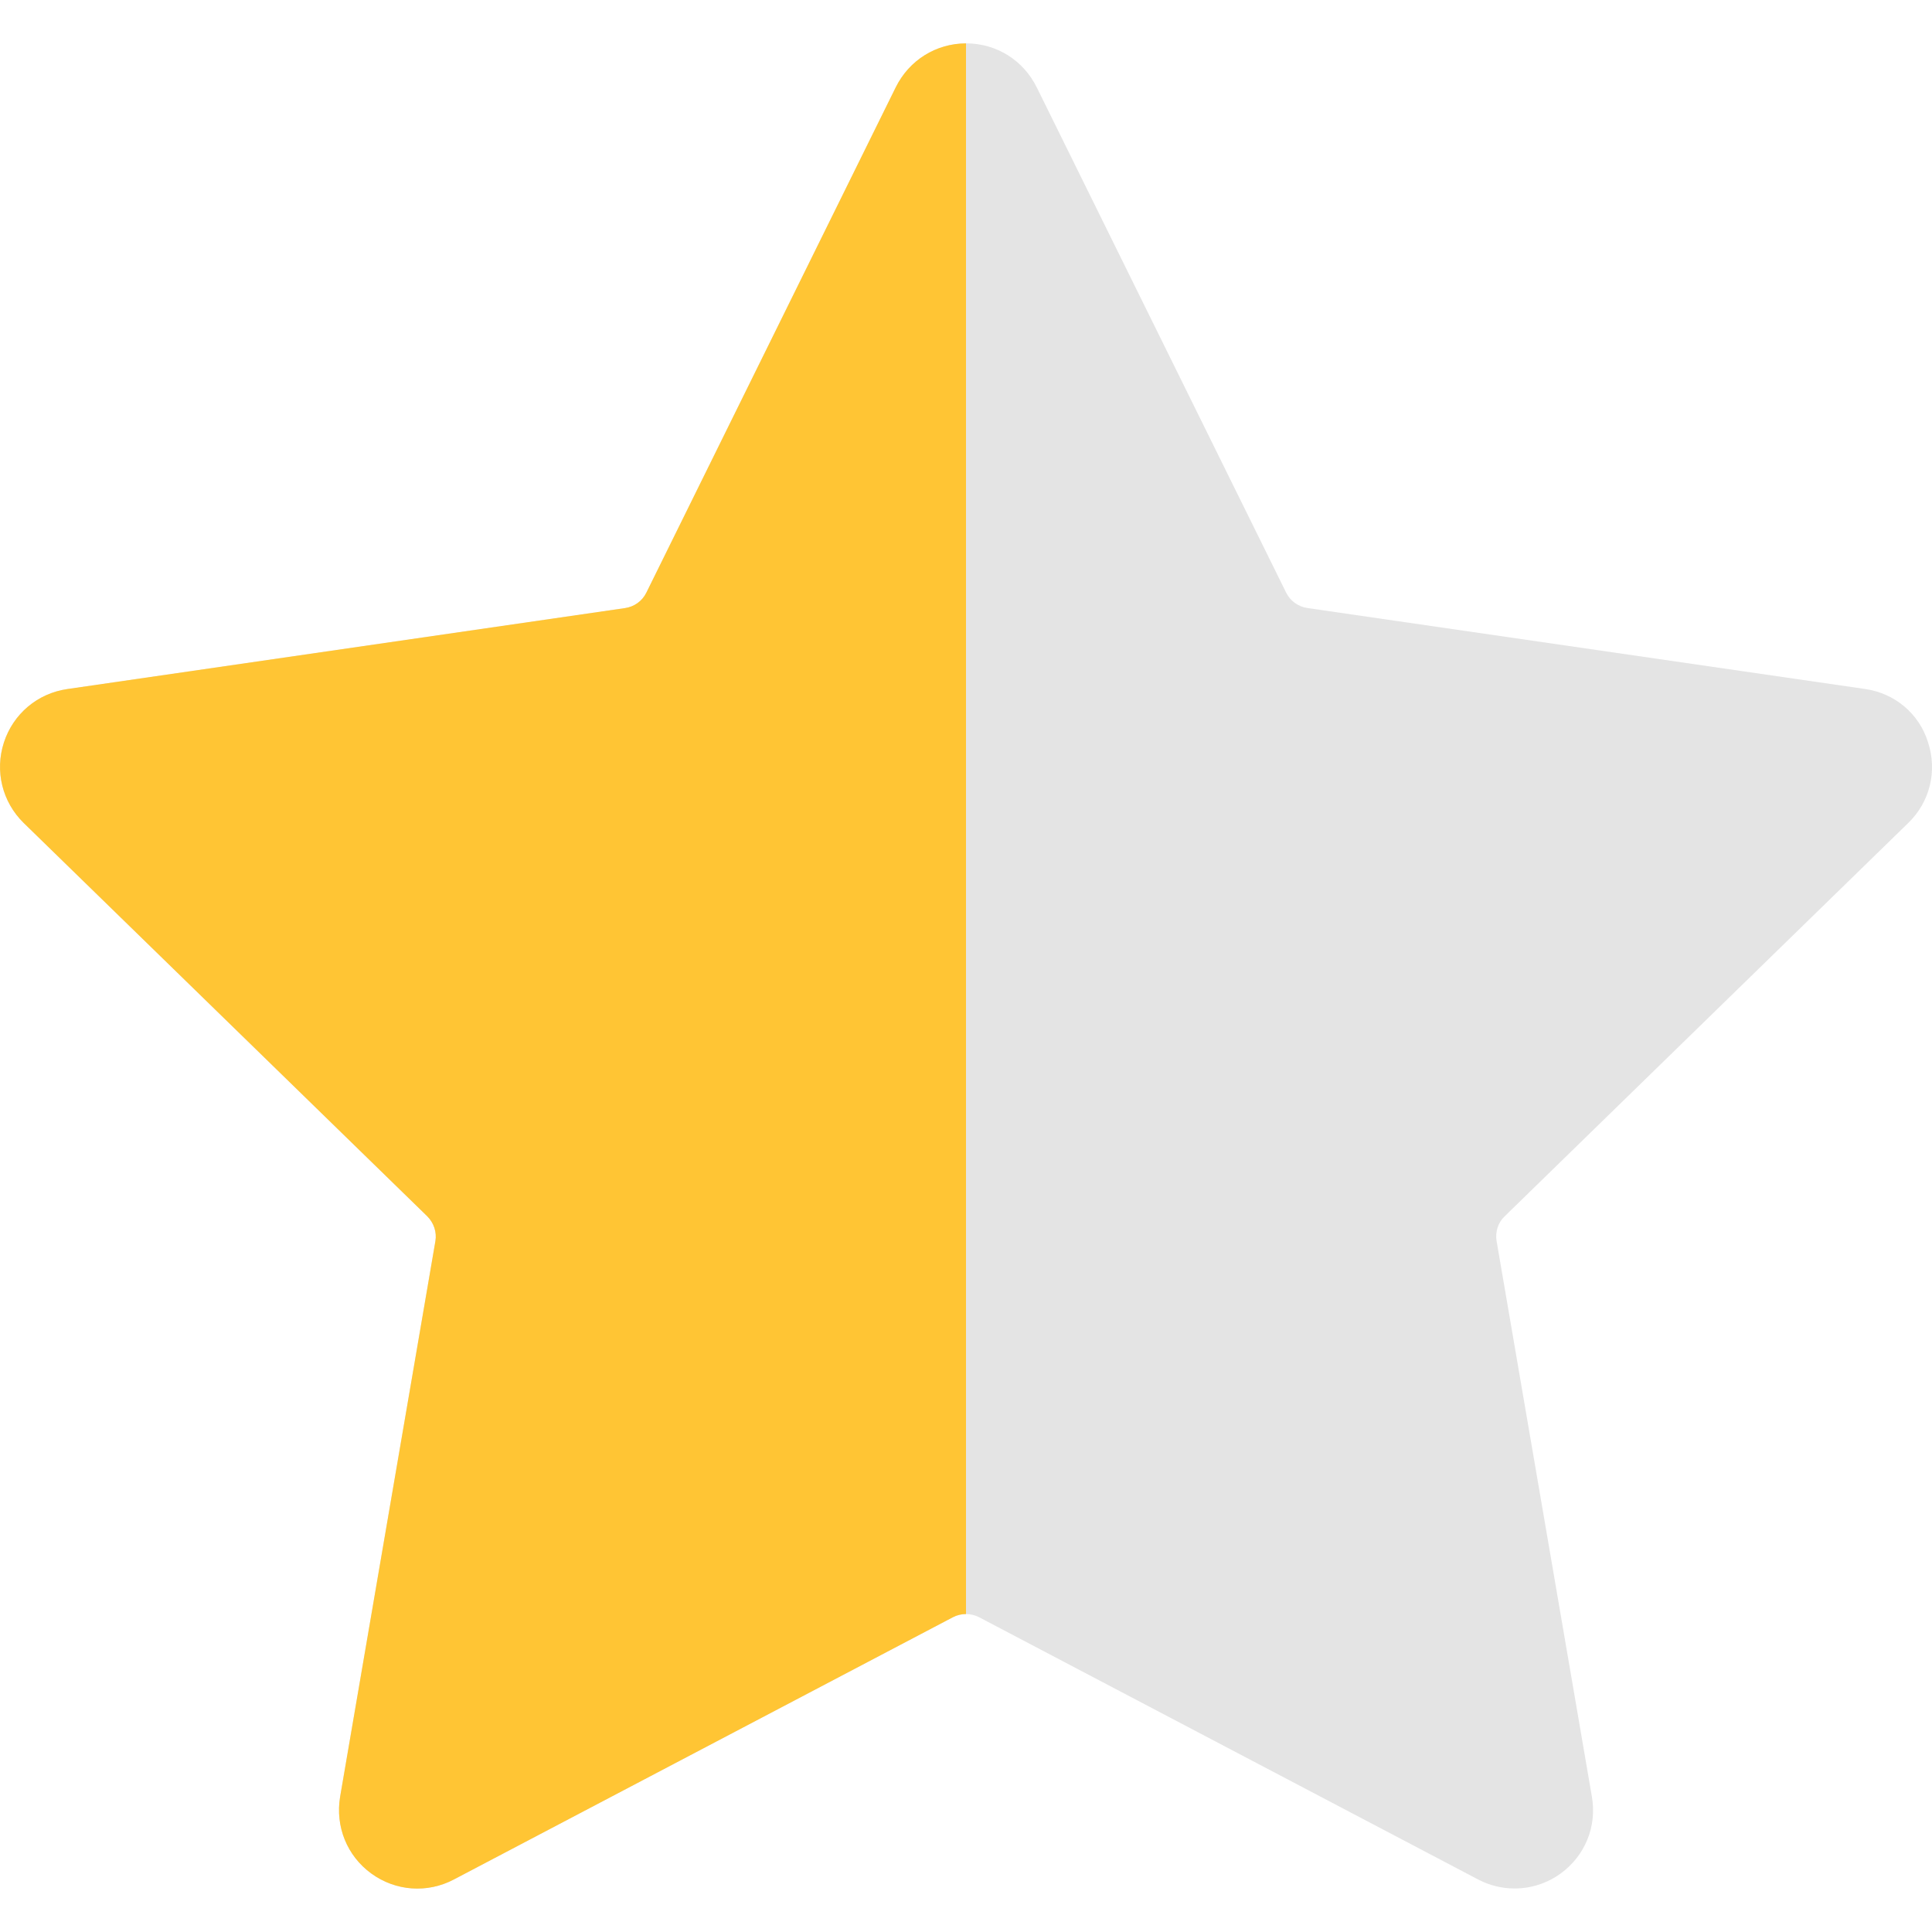
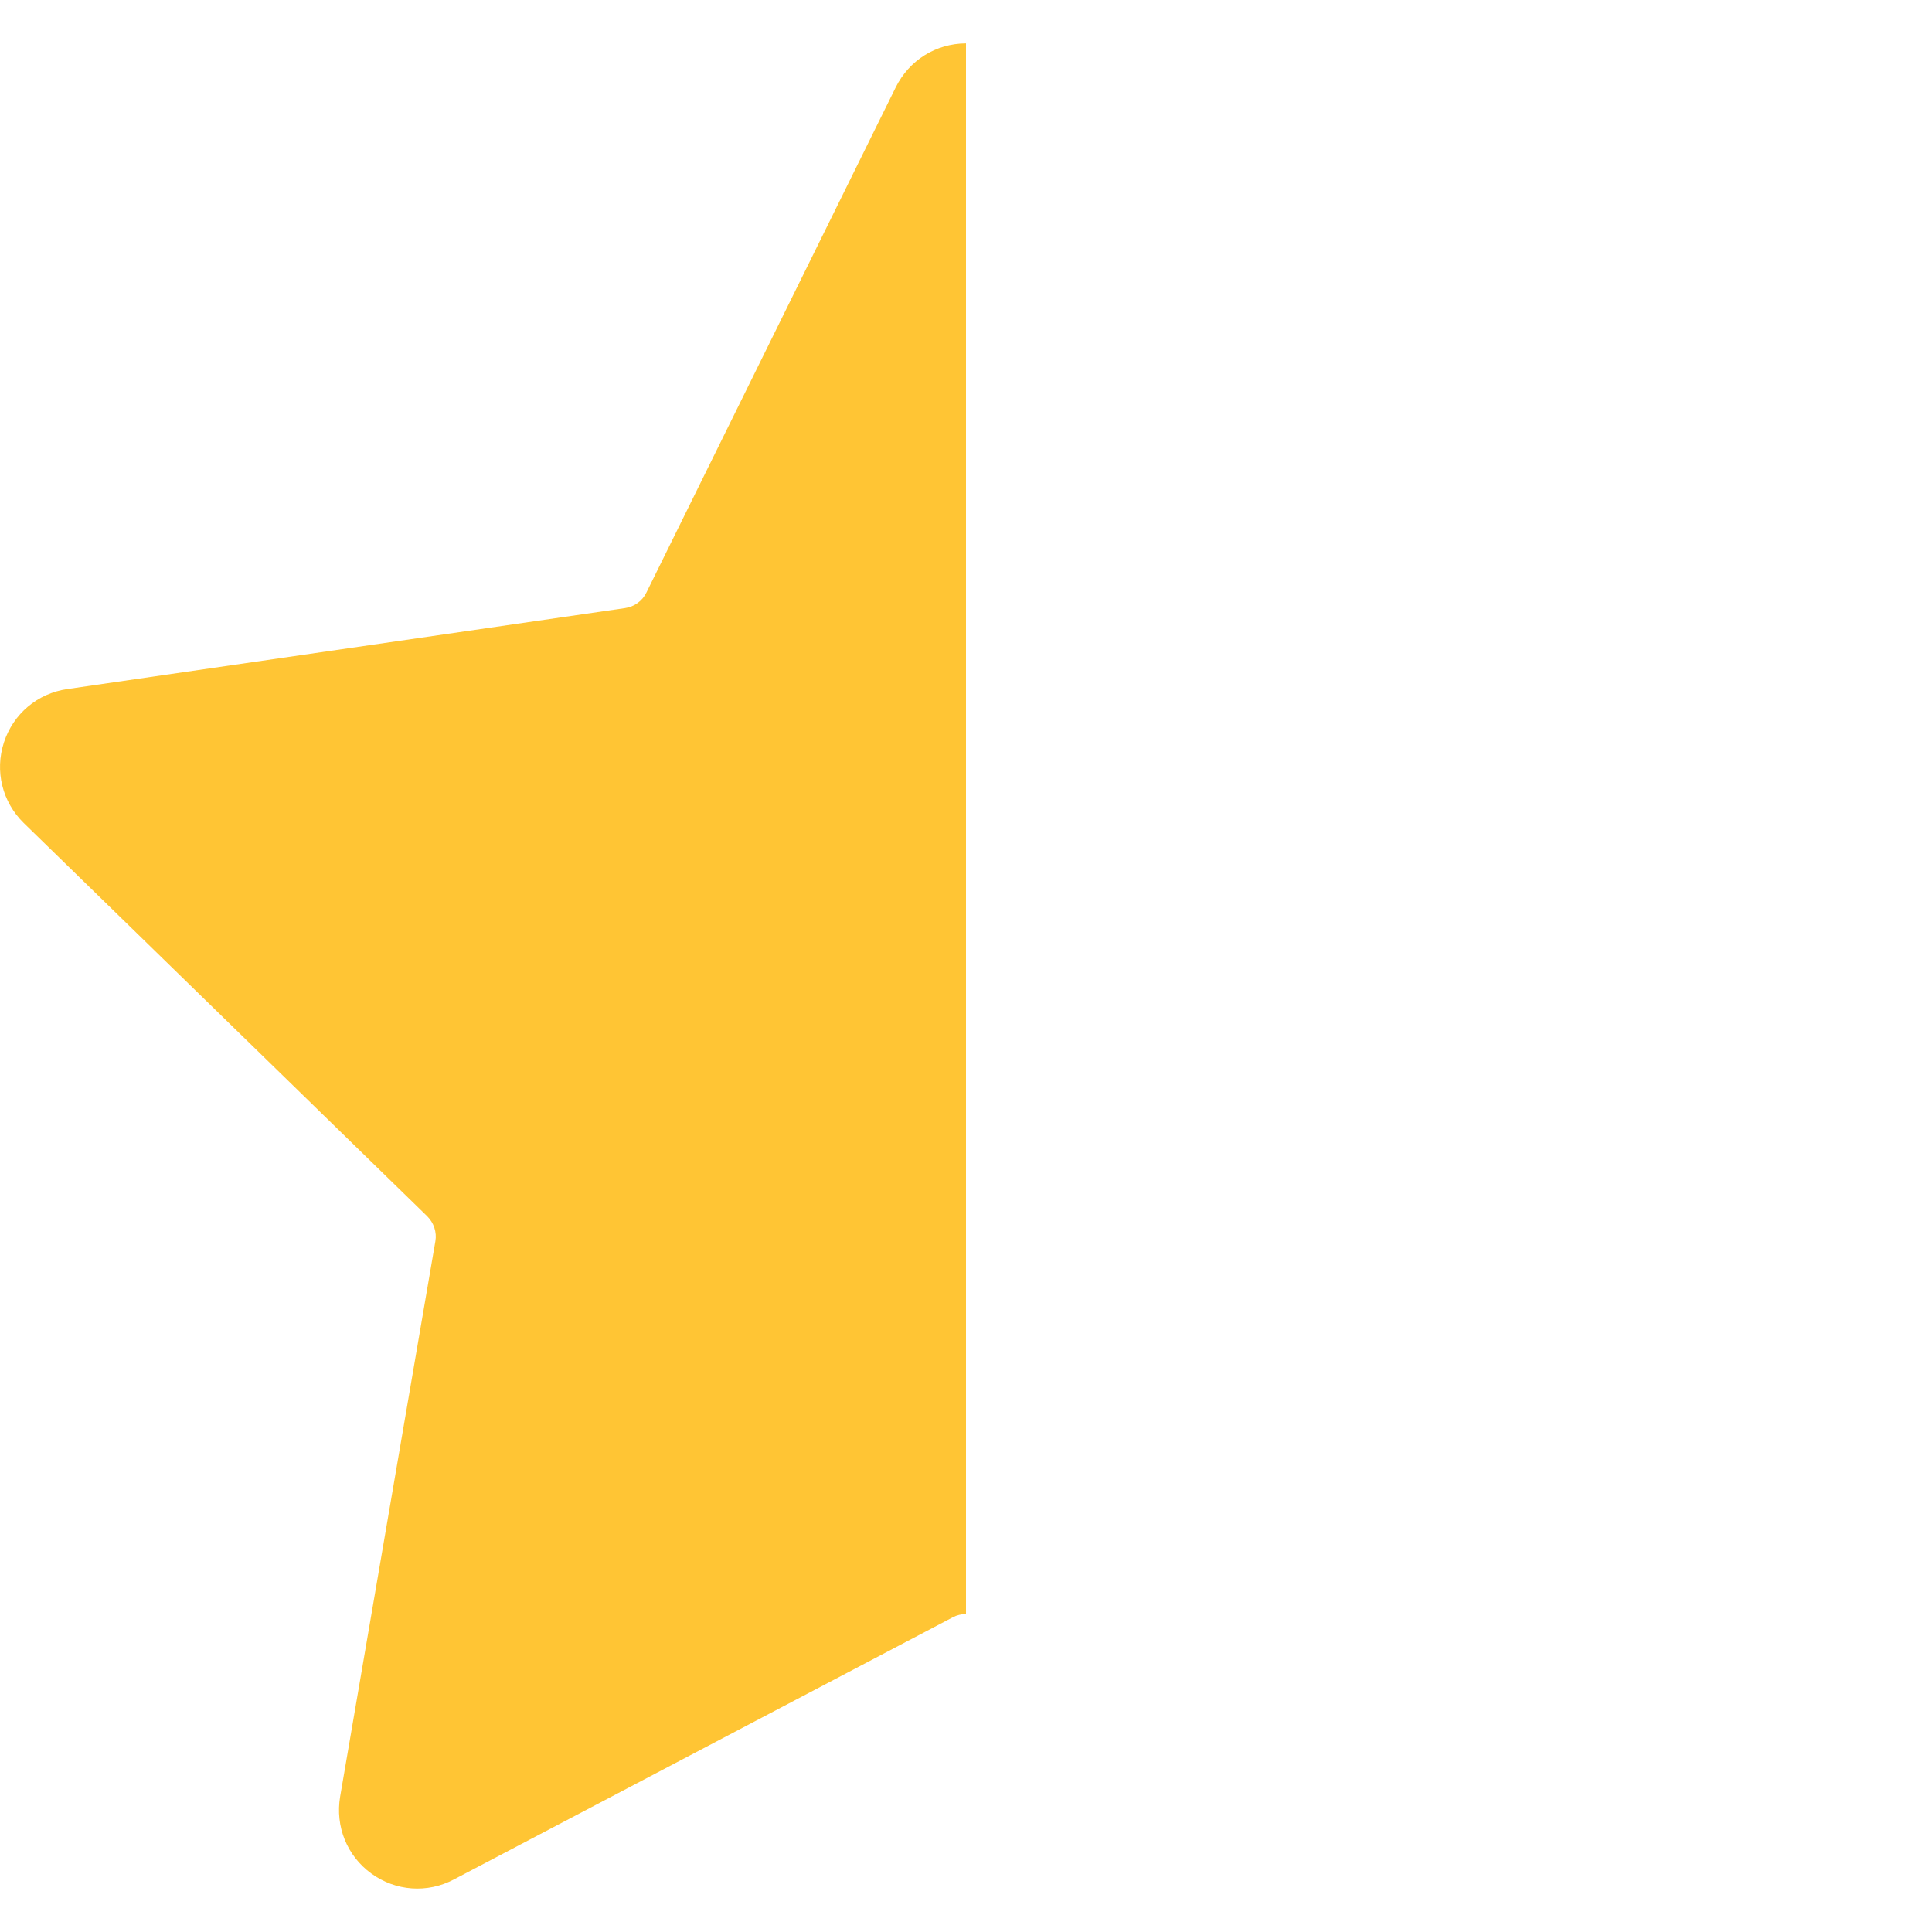
<svg xmlns="http://www.w3.org/2000/svg" id="Layer_1" viewBox="0 0 400 400">
  <defs>
    <style>.cls-1{fill:#e4e4e4;}.cls-2{fill:#ffc534;}</style>
  </defs>
-   <path class="cls-1" d="M386.17,142.65l-115.46-16.76c-1.93-.28-3.58-1.46-4.43-3.2L214.64,18.07c-2.78-5.6-8.33-9.09-14.59-9.09s-11.81,3.48-14.59,9.09l-51.64,104.64c-.85,1.74-2.5,2.92-4.43,3.2L13.94,142.66c-6.17,.89-11.2,5.13-13.13,11.06-1.93,5.93-.33,12.33,4.09,16.66l83.55,81.43c1.37,1.37,2.02,3.3,1.69,5.18l-19.72,114.99c-1.03,6.17,1.41,12.24,6.45,15.91,5.04,3.67,11.63,4.14,17.13,1.22l103.27-54.27c1.69-.89,3.77-.89,5.46,0l103.27,54.27c2.4,1.27,4.99,1.88,7.58,1.88,3.34,0,6.68-1.03,9.55-3.11,5.04-3.67,7.53-9.75,6.45-15.91l-19.72-114.99c-.33-1.88,.28-3.86,1.69-5.18l83.55-81.43c4.47-4.33,6.02-10.73,4.09-16.66-1.83-5.93-6.86-10.17-13.03-11.06h.01Z" />
  <path class="cls-2" d="M200,8.98c-6.24,.02-11.77,3.5-14.54,9.08l-51.64,104.64c-.85,1.74-2.5,2.92-4.43,3.2L13.94,142.66c-6.17,.89-11.2,5.13-13.13,11.06-1.93,5.93-.33,12.33,4.09,16.66l83.55,81.43c1.37,1.37,2.02,3.3,1.69,5.18l-19.72,114.99c-1.03,6.17,1.41,12.24,6.45,15.91,5.04,3.67,11.63,4.14,17.13,1.22l103.27-54.27c.85-.45,1.79-.67,2.73-.67V8.98Z" />
</svg>